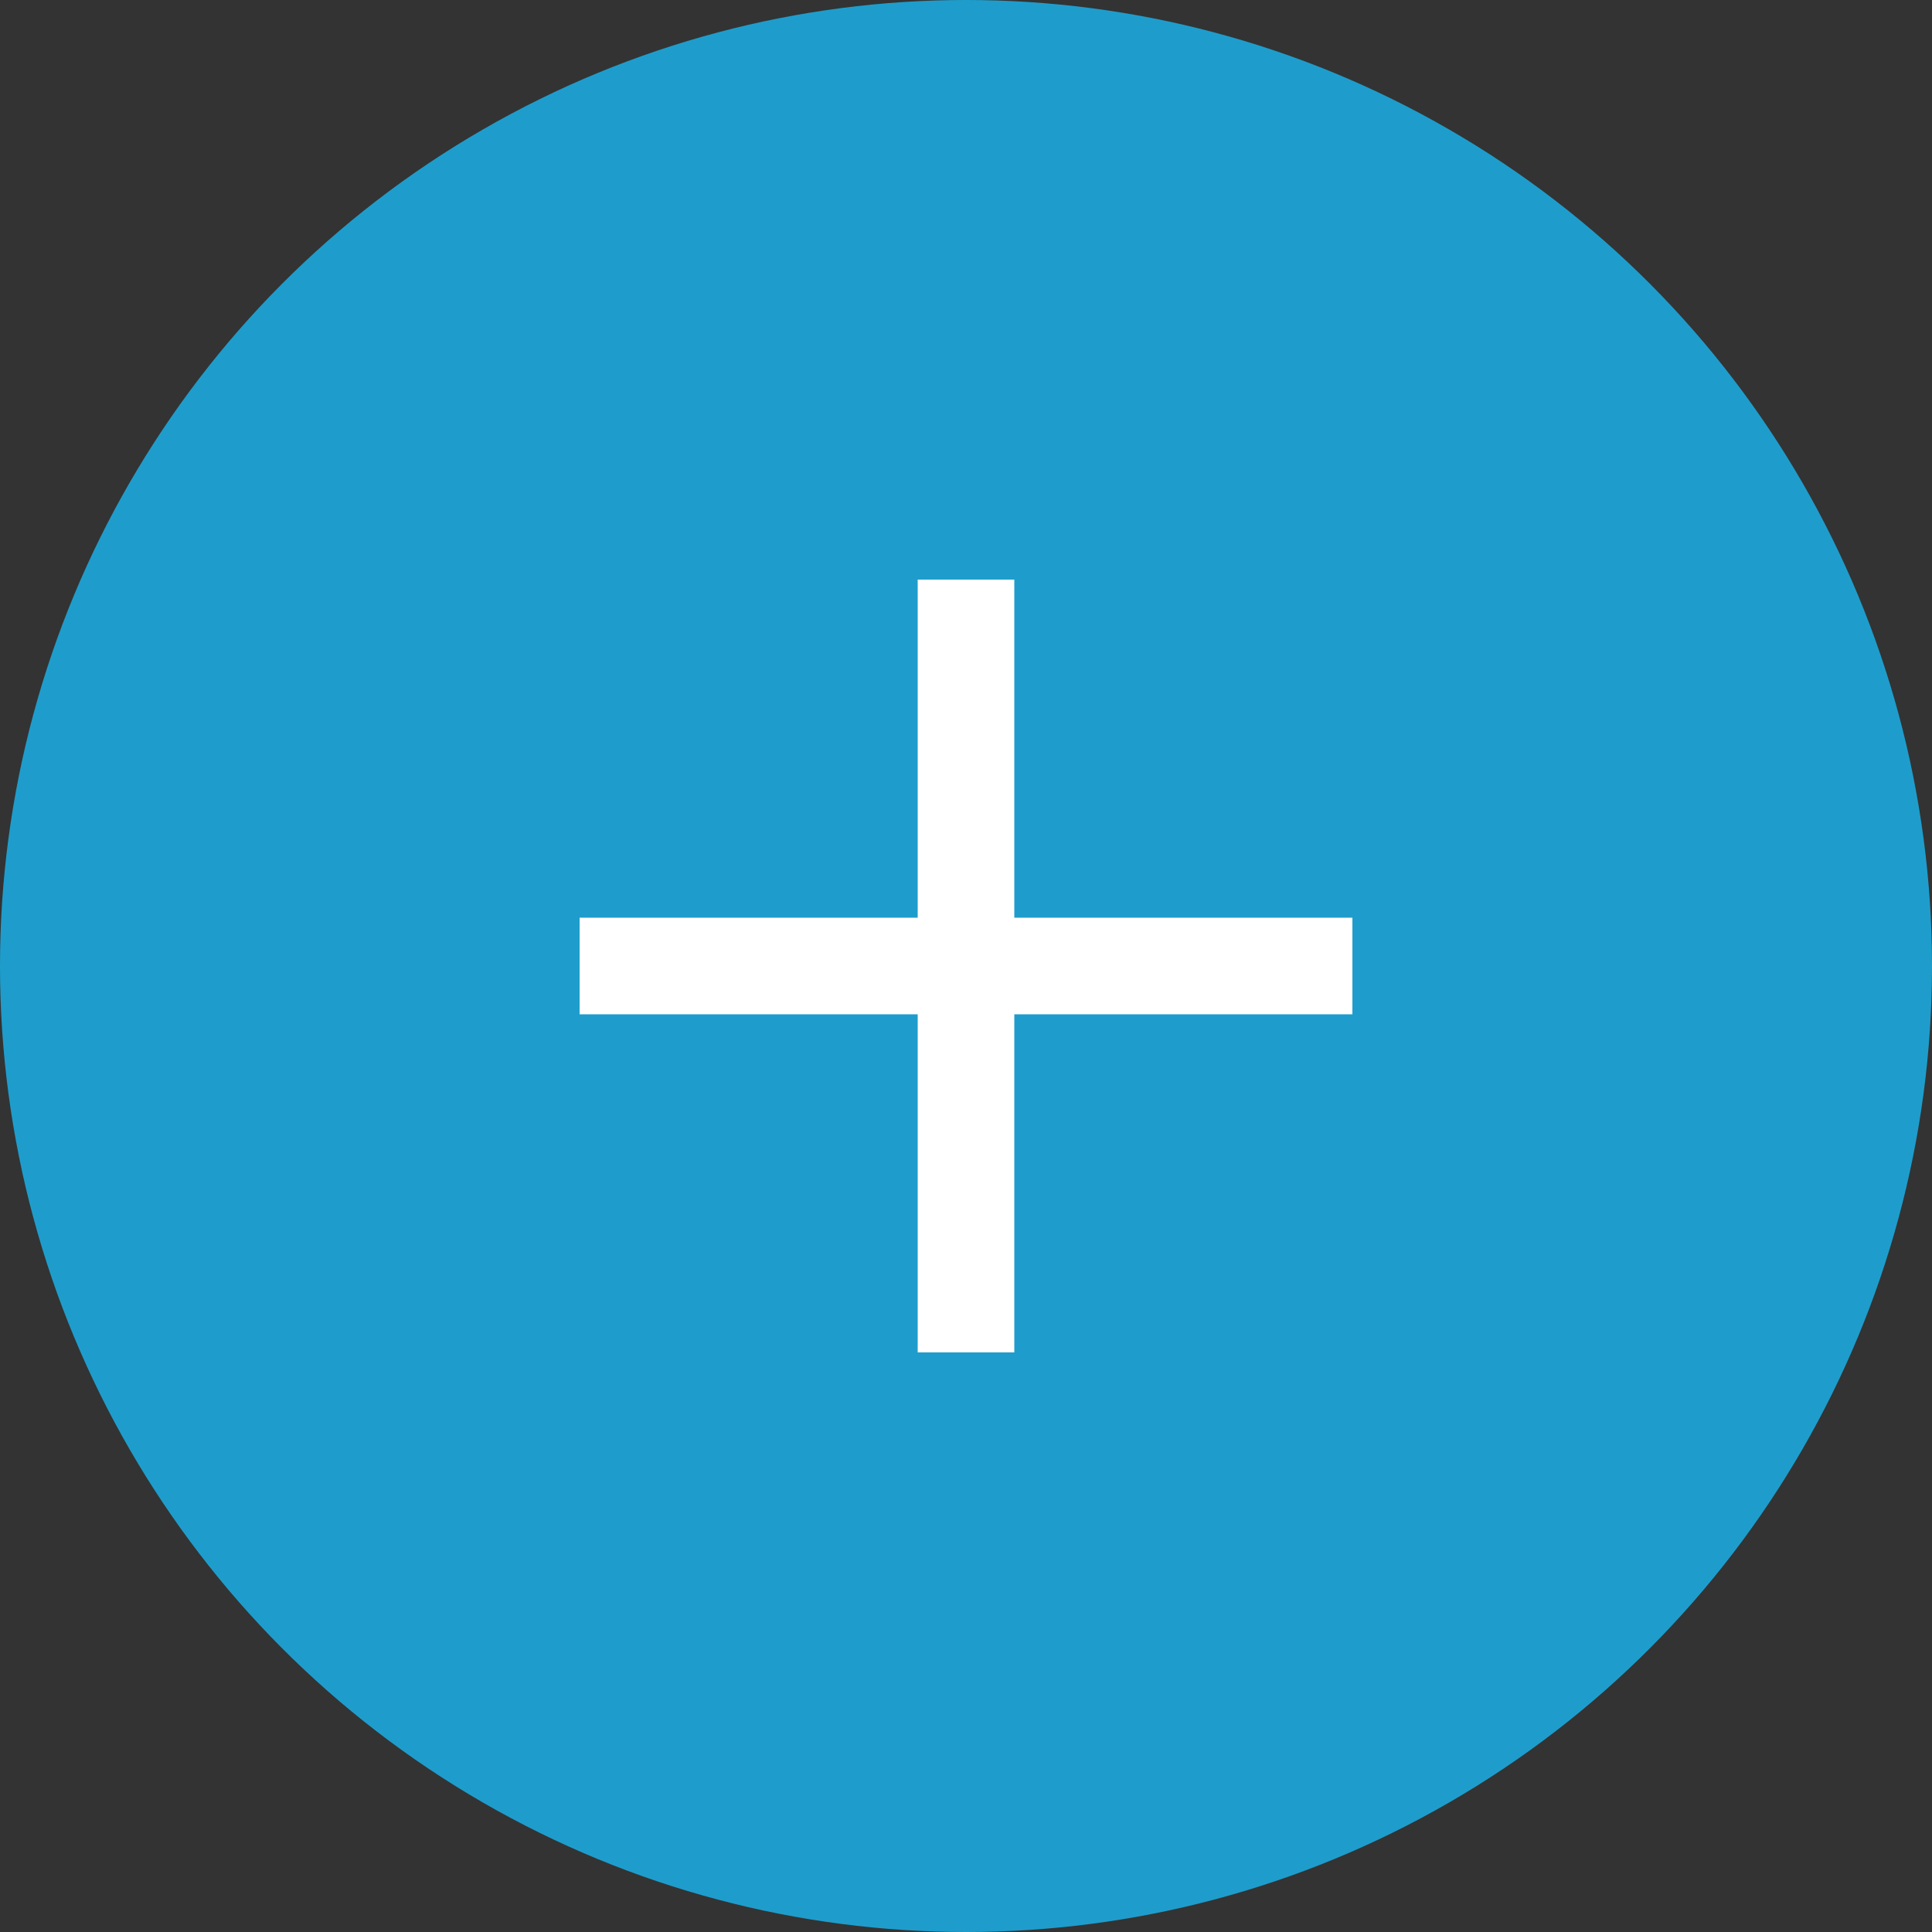
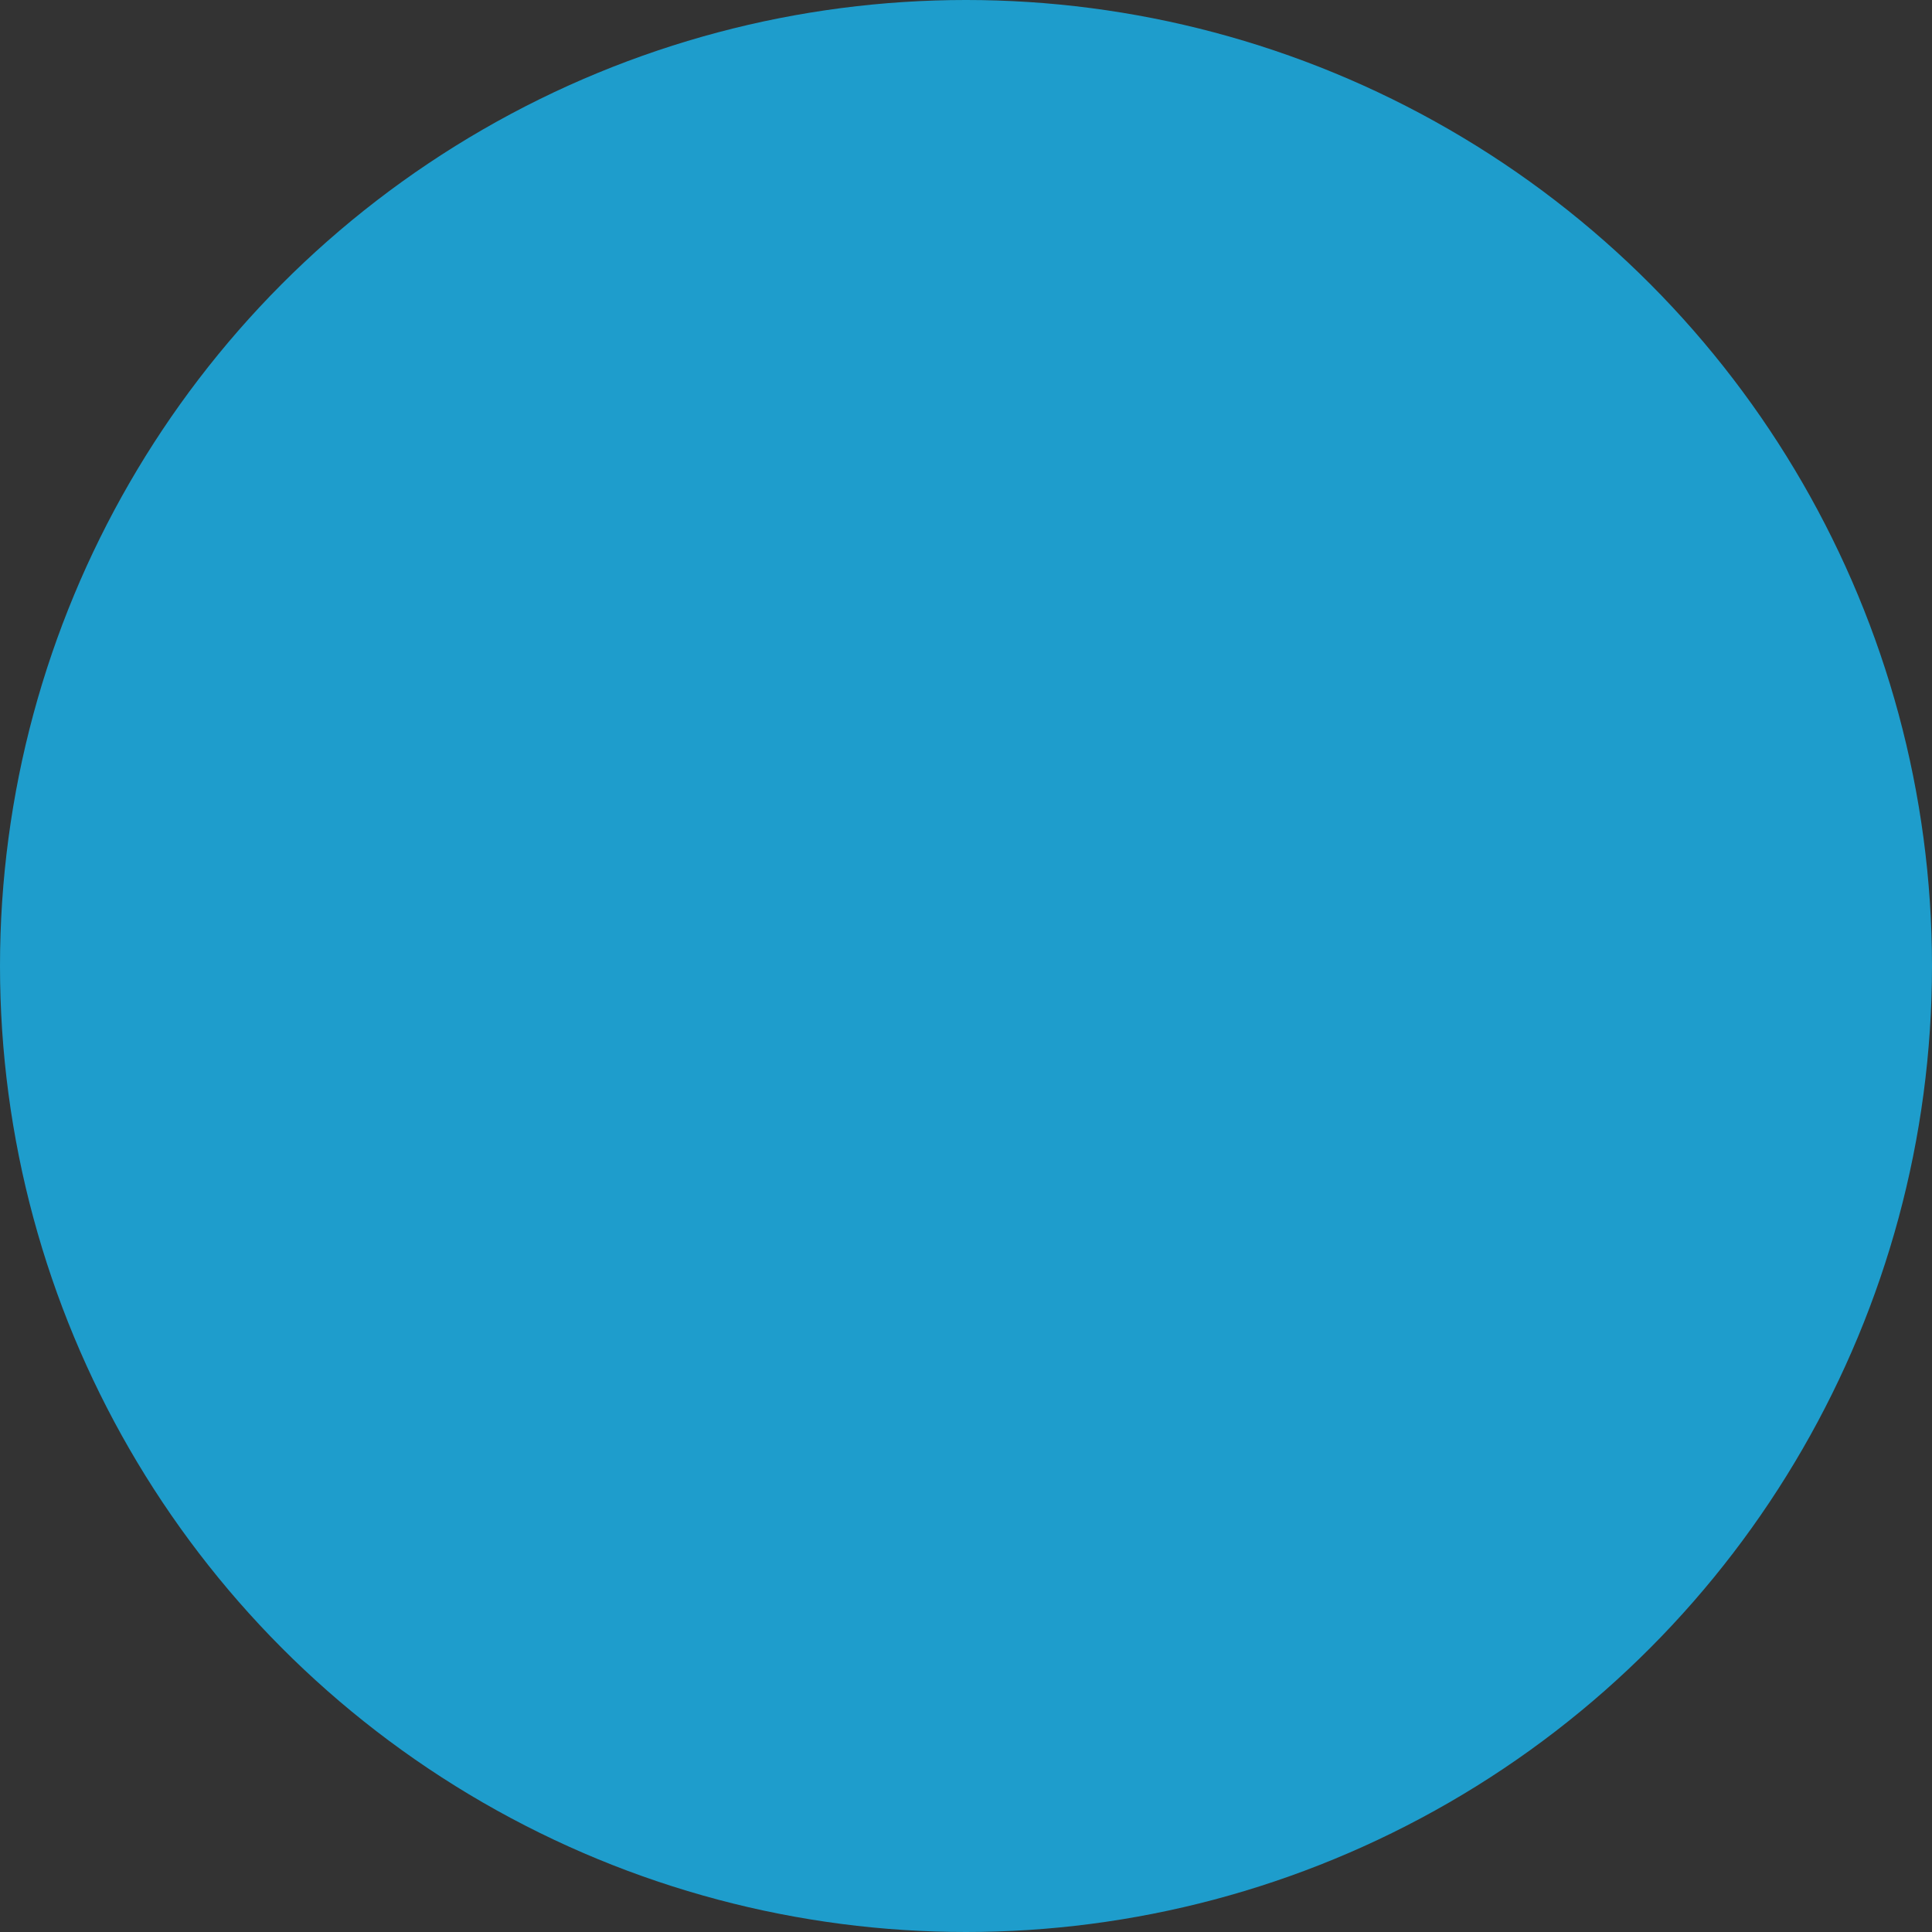
<svg xmlns="http://www.w3.org/2000/svg" height="40" viewBox="0 0 40 40" width="40">
  <rect x="0" y="0" width="40" height="40" fill="#333333" stroke="none" />
  <clipPath id="a">
    <path d="m0 0h16v16h-16z" />
  </clipPath>
  <circle cx="20" cy="20" fill="#1e9dcc" r="20" />
  <g clip-path="url(#a)" transform="translate(12 12)">
-     <path d="m7 16v-7h-7v-2h7v-7h2v7h7v2h-7v7z" fill="#fff" />
-   </g>
+     </g>
</svg>